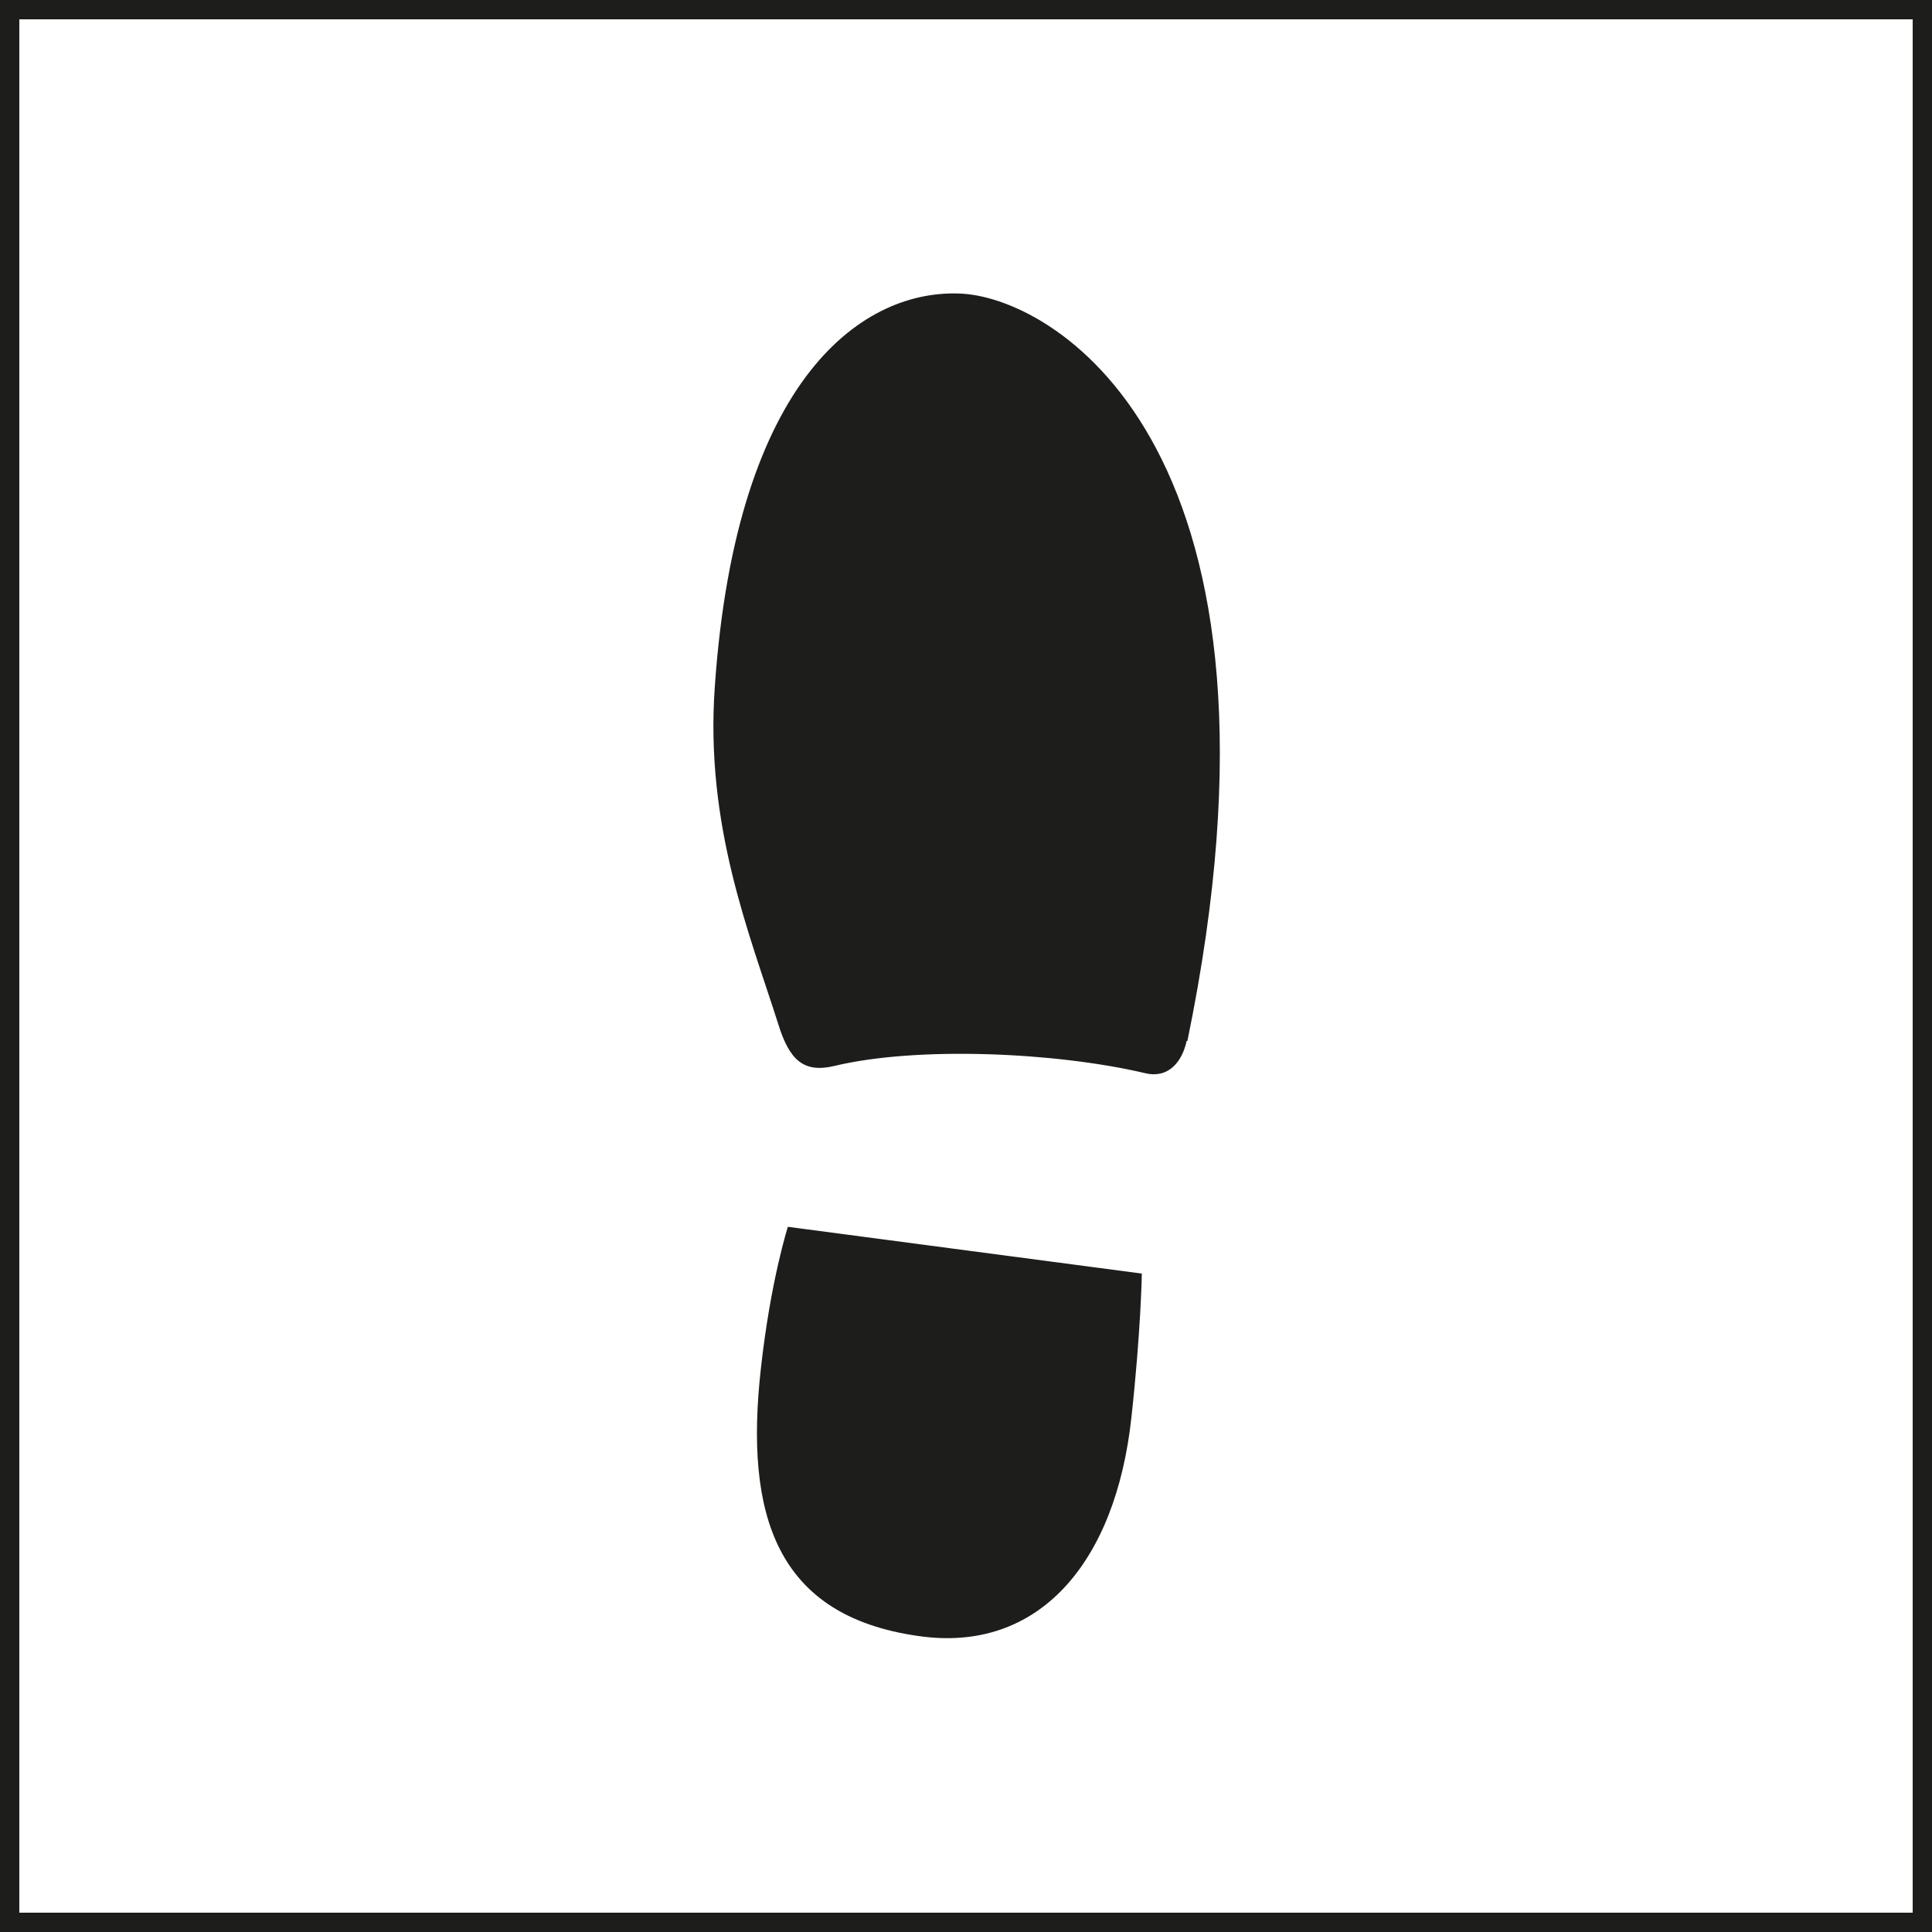
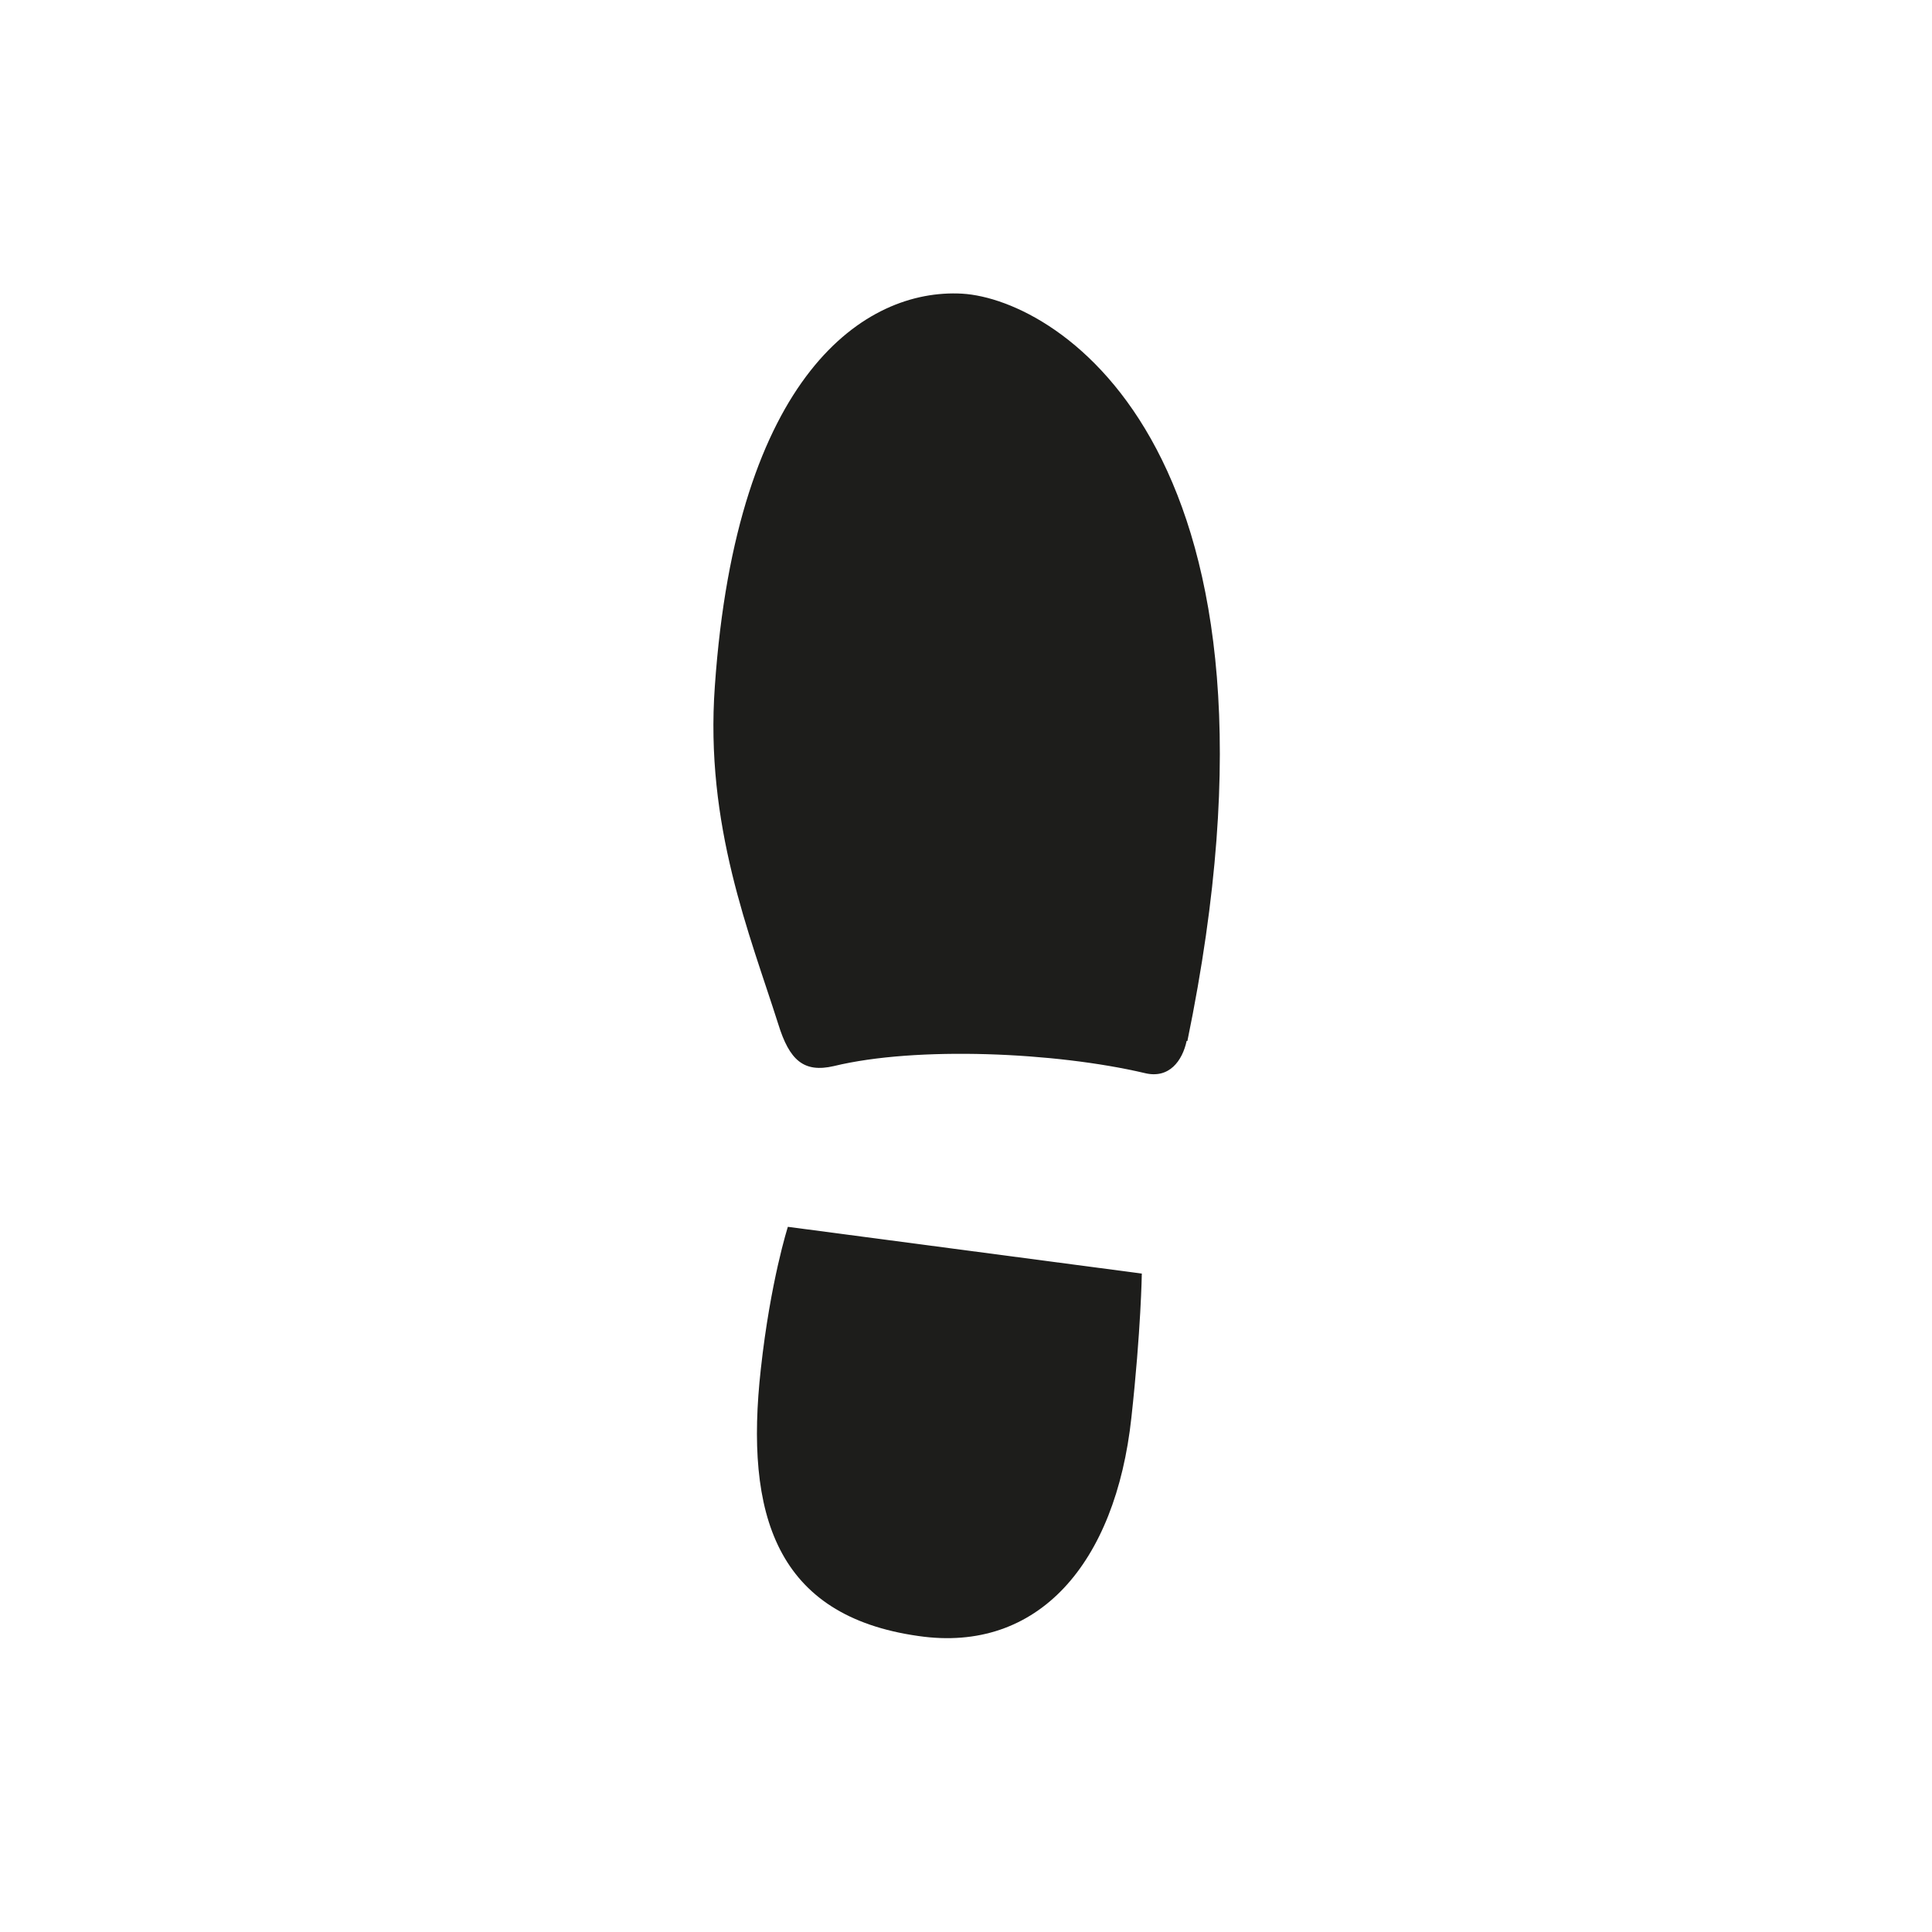
<svg xmlns="http://www.w3.org/2000/svg" id="Capa_1" viewBox="0 0 50 50">
  <defs>
    <style>.cls-1{fill:#1d1d1b;}</style>
  </defs>
  <path class="cls-1" d="m30.71,26.94c-.11.51-.45.99-1.09.83-2.3-.54-5.9-.7-8.04-.18-.78.18-1.15-.15-1.44-1.09-.74-2.33-1.9-5.14-1.64-8.74.56-8.07,3.89-10.3,6.4-10.16,2.51.15,8.96,4.13,5.83,19.34h0Zm-10.32,4.81s-.45,1.4-.7,3.68c-.42,3.77.39,6.39,4.08,6.91,3.1.45,5.1-1.88,5.51-5.65.25-2.28.27-3.73.27-3.73l-9.16-1.21Zm0,0" />
-   <path class="cls-1" d="m49.5.5v49H.5V.5h49m.5-.5H0v50h50V0h0Z" />
</svg>